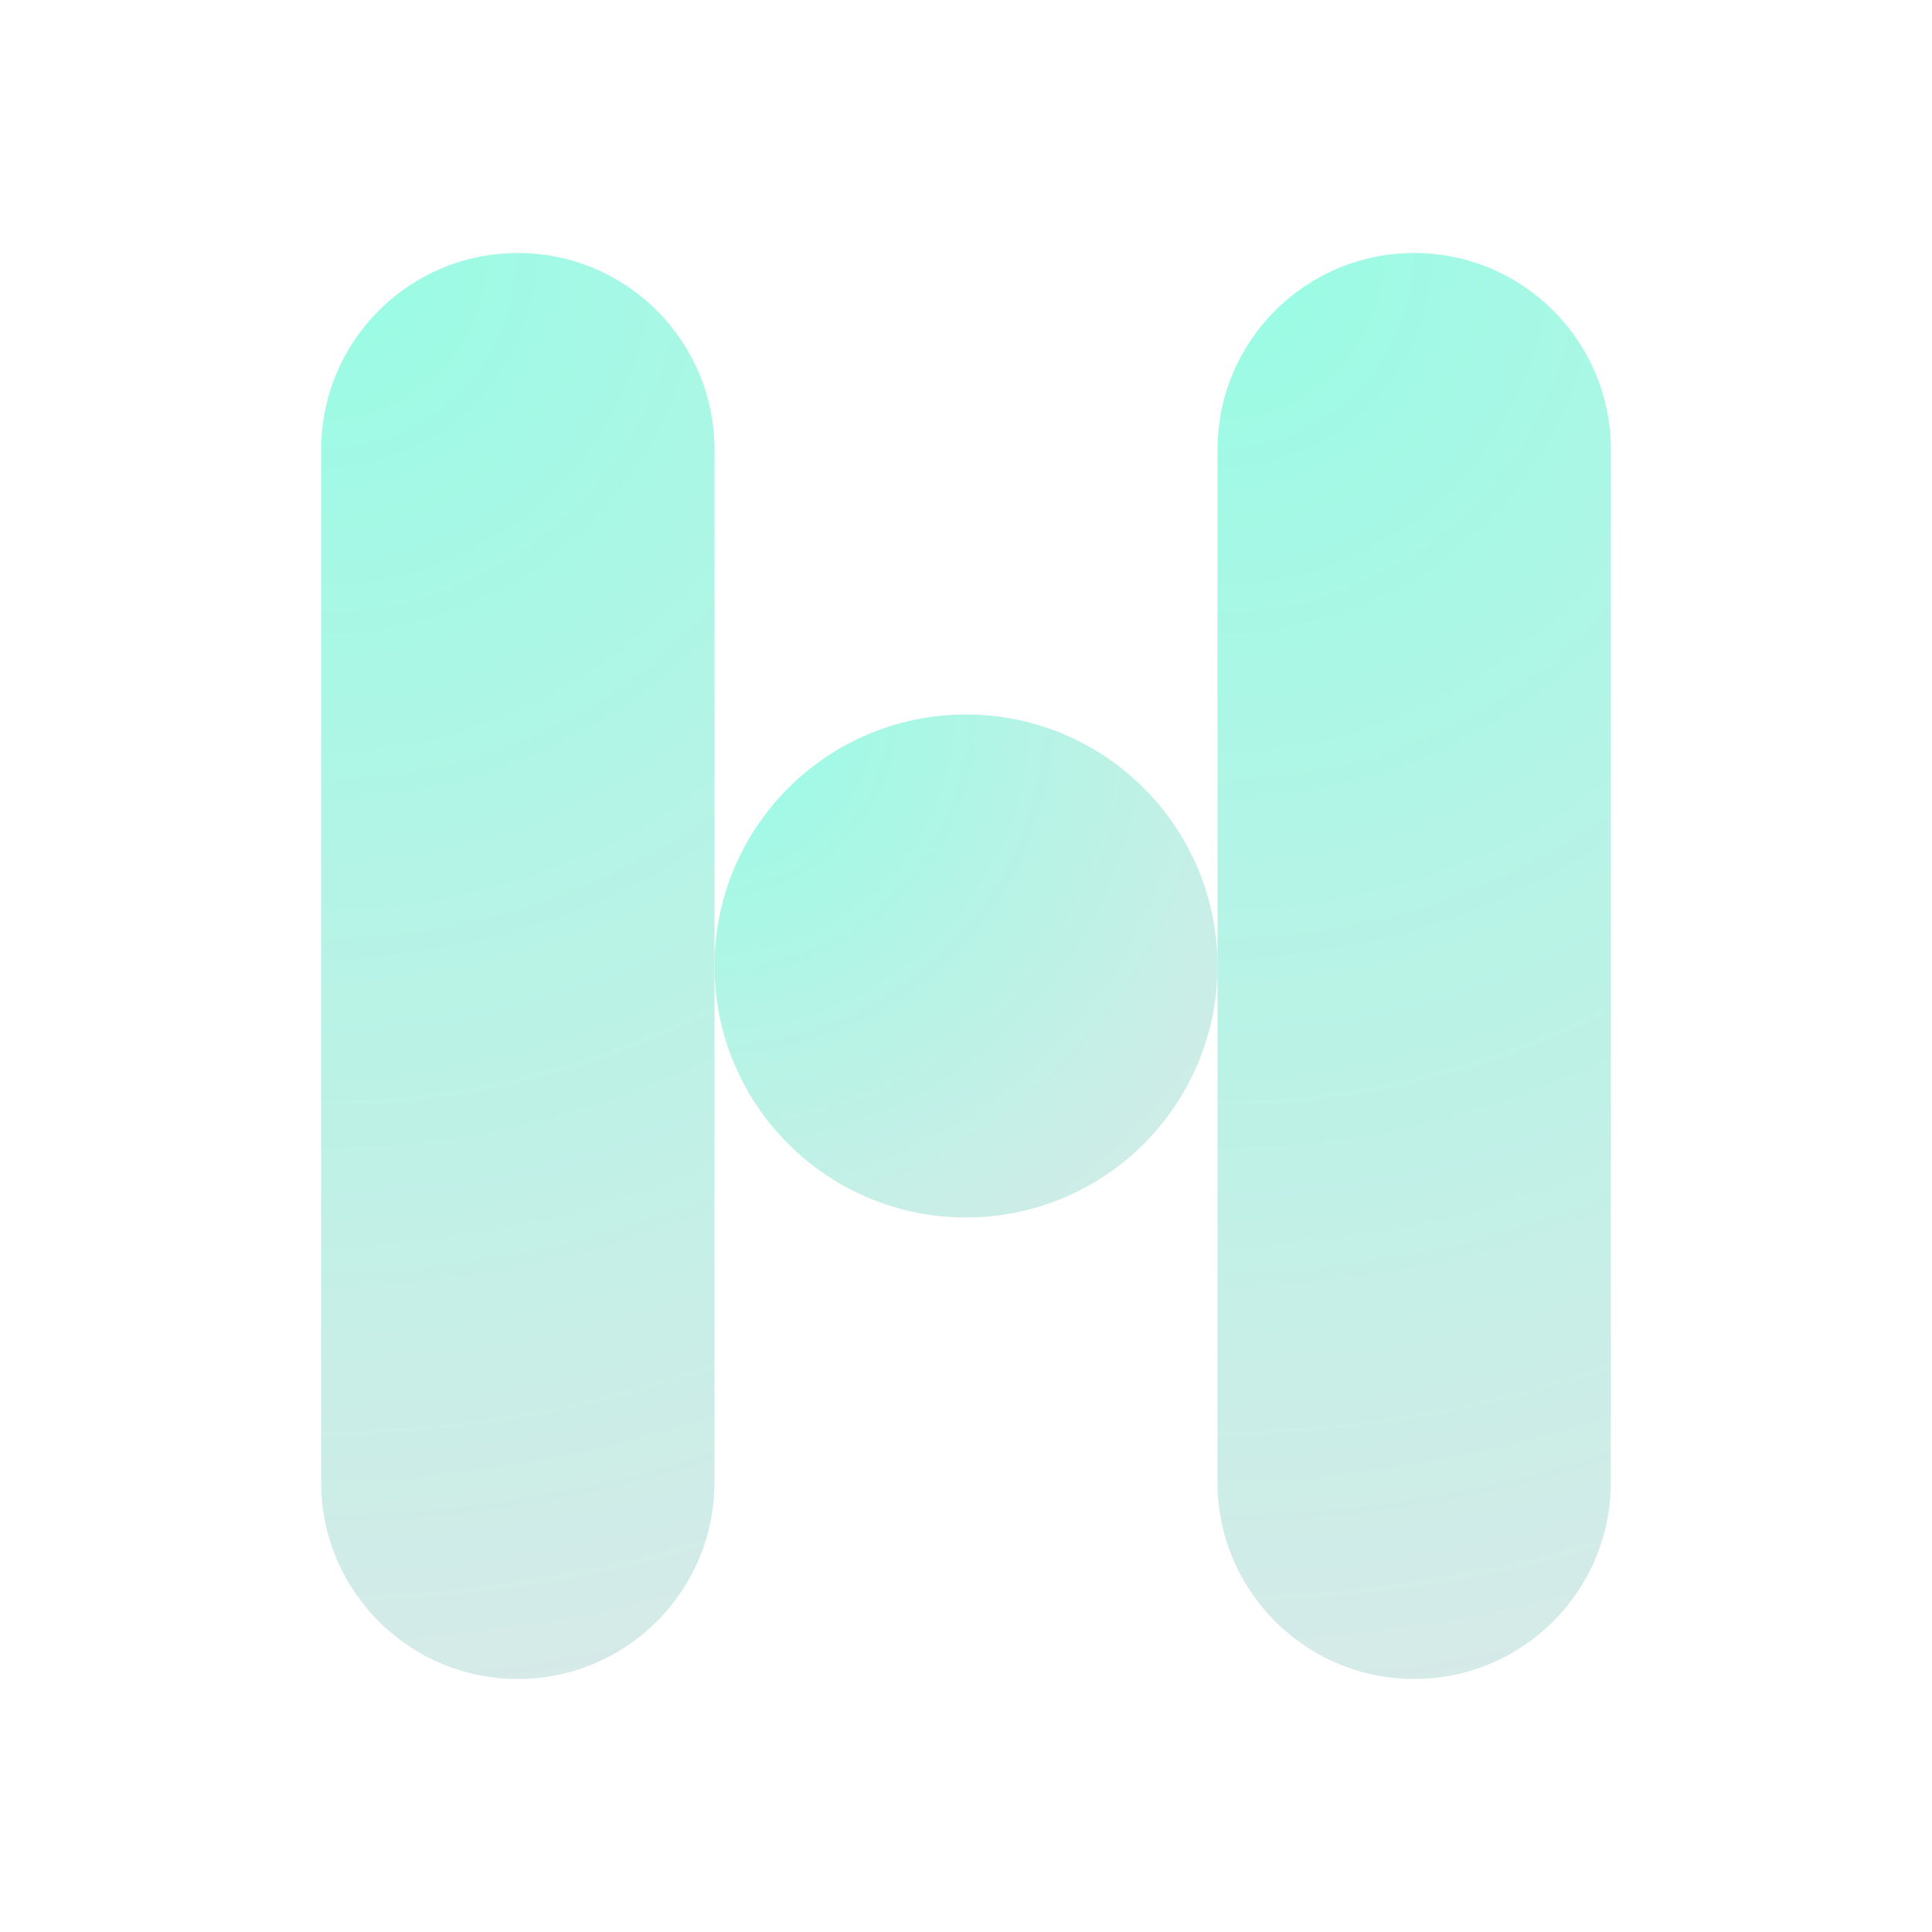
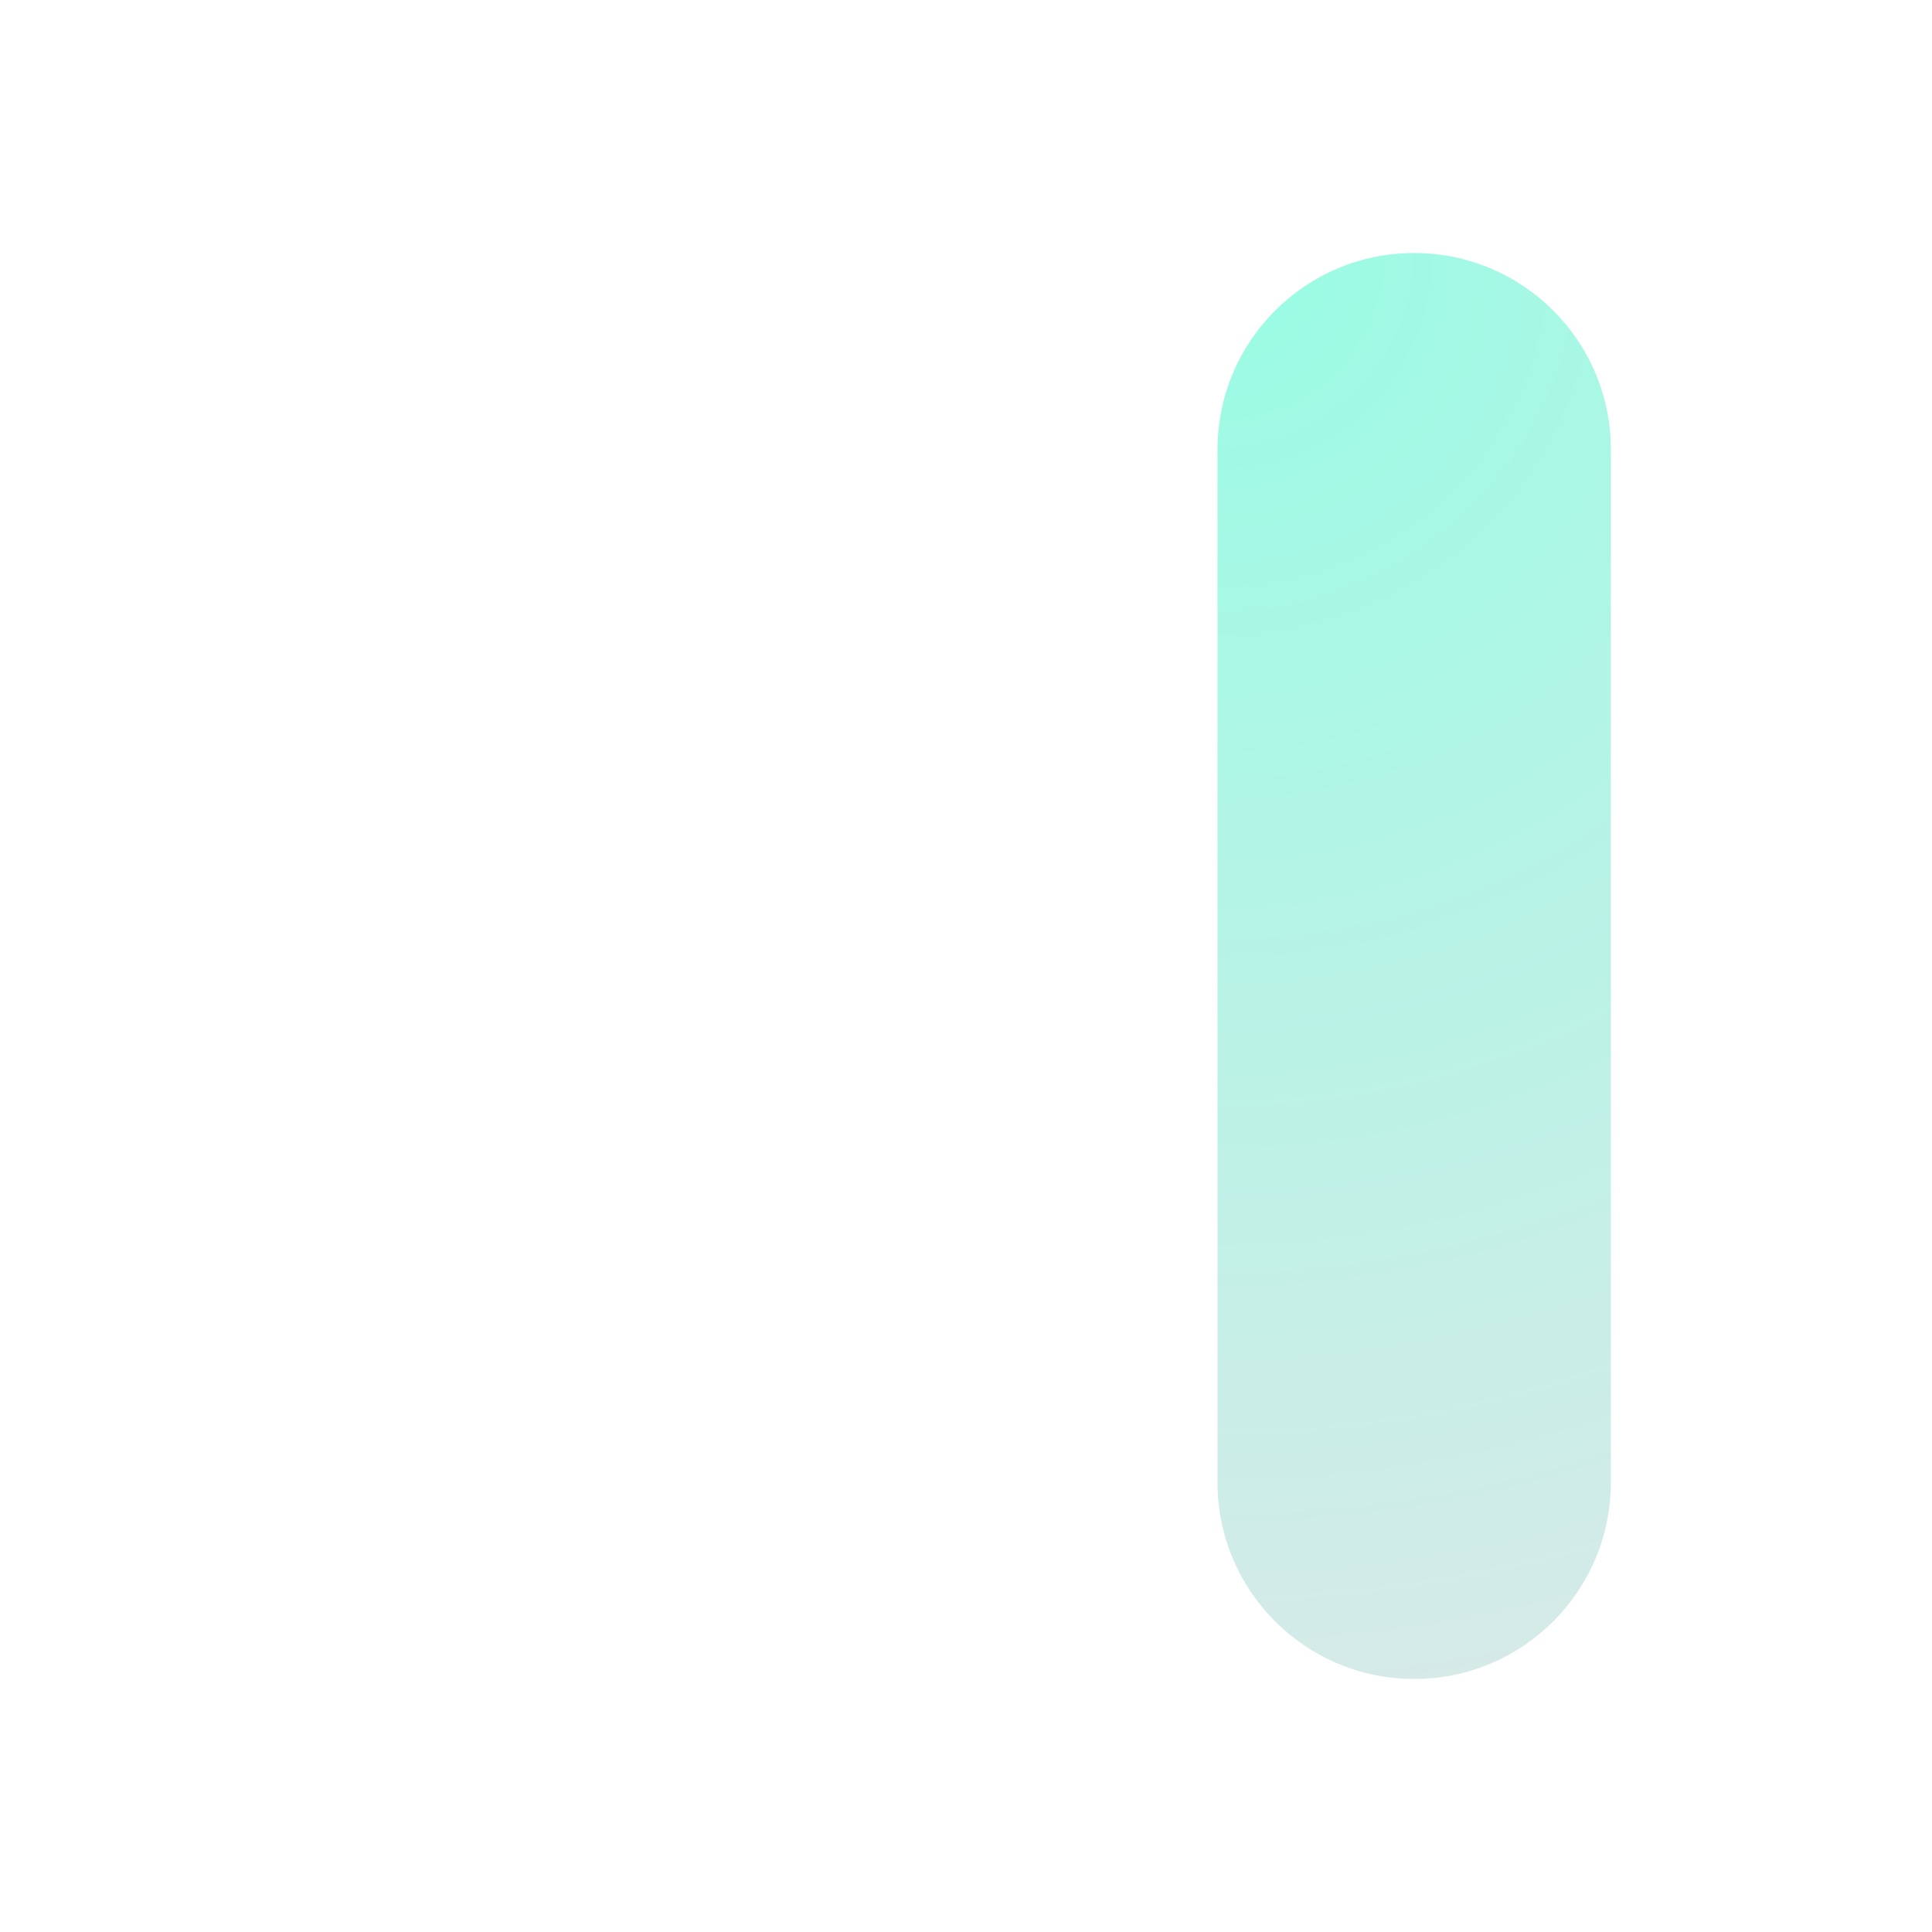
<svg xmlns="http://www.w3.org/2000/svg" width="500" zoomAndPan="magnify" viewBox="0 0 375 375" height="500" preserveAspectRatio="xMidYMid meet" version="1.0">
  <defs>
    <clipPath id="2f84d991b8">
-       <path d="M 0.332 1.109 L 76.684 1.109 L 76.684 278 L 0.332 278 Z M 0.332 1.109 " clip-rule="nonzero" />
-     </clipPath>
+       </clipPath>
    <clipPath id="2ddfae3015">
      <path d="M 38.508 1.109 C 59.59 1.109 76.684 18.199 76.684 39.285 L 76.684 239.715 C 76.684 260.797 59.59 277.891 38.508 277.891 C 17.426 277.891 0.332 260.797 0.332 239.715 L 0.332 39.285 C 0.332 18.199 17.426 1.109 38.508 1.109 Z M 38.508 1.109 " clip-rule="nonzero" />
    </clipPath>
    <clipPath id="ad77dca54f">
      <path d="M 0.332 0.109 L 76.684 0.109 L 76.684 276.875 L 0.332 276.875 Z M 0.332 0.109 " clip-rule="nonzero" />
    </clipPath>
    <clipPath id="2d51c714ef">
      <path d="M 38.508 0.109 C 59.59 0.109 76.684 17.199 76.684 38.285 L 76.684 238.715 C 76.684 259.797 59.59 276.891 38.508 276.891 C 17.426 276.891 0.332 259.797 0.332 238.715 L 0.332 38.285 C 0.332 17.199 17.426 0.109 38.508 0.109 Z M 38.508 0.109 " clip-rule="nonzero" />
    </clipPath>
    <radialGradient gradientTransform="matrix(1, 0, 0, 1, 0.333, 0.11)" gradientUnits="userSpaceOnUse" r="287.118" cx="0" id="144113e943" cy="0" fx="0" fy="0">
      <stop stop-opacity="1" stop-color="rgb(59.802%, 98.764%, 89.421%)" offset="0" />
      <stop stop-opacity="1" stop-color="rgb(60.139%, 98.668%, 89.442%)" offset="0.016" />
      <stop stop-opacity="1" stop-color="rgb(60.429%, 98.584%, 89.461%)" offset="0.027" />
      <stop stop-opacity="1" stop-color="rgb(60.719%, 98.502%, 89.479%)" offset="0.039" />
      <stop stop-opacity="1" stop-color="rgb(61.008%, 98.419%, 89.497%)" offset="0.051" />
      <stop stop-opacity="1" stop-color="rgb(61.298%, 98.337%, 89.517%)" offset="0.062" />
      <stop stop-opacity="1" stop-color="rgb(61.588%, 98.254%, 89.536%)" offset="0.074" />
      <stop stop-opacity="1" stop-color="rgb(61.876%, 98.17%, 89.554%)" offset="0.086" />
      <stop stop-opacity="1" stop-color="rgb(62.166%, 98.088%, 89.572%)" offset="0.098" />
      <stop stop-opacity="1" stop-color="rgb(62.456%, 98.006%, 89.59%)" offset="0.109" />
      <stop stop-opacity="1" stop-color="rgb(62.744%, 97.923%, 89.609%)" offset="0.121" />
      <stop stop-opacity="1" stop-color="rgb(63.034%, 97.839%, 89.627%)" offset="0.133" />
      <stop stop-opacity="1" stop-color="rgb(63.324%, 97.757%, 89.645%)" offset="0.145" />
      <stop stop-opacity="1" stop-color="rgb(63.612%, 97.675%, 89.664%)" offset="0.156" />
      <stop stop-opacity="1" stop-color="rgb(63.902%, 97.592%, 89.682%)" offset="0.168" />
      <stop stop-opacity="1" stop-color="rgb(64.192%, 97.51%, 89.7%)" offset="0.18" />
      <stop stop-opacity="1" stop-color="rgb(64.482%, 97.426%, 89.719%)" offset="0.191" />
      <stop stop-opacity="1" stop-color="rgb(64.771%, 97.343%, 89.737%)" offset="0.203" />
      <stop stop-opacity="1" stop-color="rgb(65.06%, 97.261%, 89.755%)" offset="0.215" />
      <stop stop-opacity="1" stop-color="rgb(65.35%, 97.179%, 89.774%)" offset="0.227" />
      <stop stop-opacity="1" stop-color="rgb(65.639%, 97.095%, 89.792%)" offset="0.238" />
      <stop stop-opacity="1" stop-color="rgb(65.929%, 97.012%, 89.81%)" offset="0.25" />
      <stop stop-opacity="1" stop-color="rgb(66.17%, 96.944%, 89.827%)" offset="0.262" />
      <stop stop-opacity="1" stop-color="rgb(66.364%, 96.889%, 89.839%)" offset="0.27" />
      <stop stop-opacity="1" stop-color="rgb(66.556%, 96.834%, 89.851%)" offset="0.277" />
      <stop stop-opacity="1" stop-color="rgb(66.748%, 96.779%, 89.864%)" offset="0.285" />
      <stop stop-opacity="1" stop-color="rgb(66.942%, 96.724%, 89.876%)" offset="0.293" />
      <stop stop-opacity="1" stop-color="rgb(67.134%, 96.667%, 89.888%)" offset="0.301" />
      <stop stop-opacity="1" stop-color="rgb(67.328%, 96.613%, 89.9%)" offset="0.309" />
      <stop stop-opacity="1" stop-color="rgb(67.52%, 96.558%, 89.912%)" offset="0.316" />
      <stop stop-opacity="1" stop-color="rgb(67.714%, 96.503%, 89.925%)" offset="0.324" />
      <stop stop-opacity="1" stop-color="rgb(67.906%, 96.448%, 89.937%)" offset="0.332" />
      <stop stop-opacity="1" stop-color="rgb(68.1%, 96.393%, 89.949%)" offset="0.34" />
      <stop stop-opacity="1" stop-color="rgb(68.292%, 96.336%, 89.961%)" offset="0.348" />
      <stop stop-opacity="1" stop-color="rgb(68.486%, 96.281%, 89.973%)" offset="0.355" />
      <stop stop-opacity="1" stop-color="rgb(68.678%, 96.227%, 89.986%)" offset="0.363" />
      <stop stop-opacity="1" stop-color="rgb(68.872%, 96.172%, 89.998%)" offset="0.371" />
      <stop stop-opacity="1" stop-color="rgb(69.16%, 96.089%, 90.016%)" offset="0.379" />
      <stop stop-opacity="1" stop-color="rgb(69.547%, 95.978%, 90.041%)" offset="0.395" />
      <stop stop-opacity="1" stop-color="rgb(69.933%, 95.868%, 90.065%)" offset="0.41" />
      <stop stop-opacity="1" stop-color="rgb(70.319%, 95.758%, 90.089%)" offset="0.426" />
      <stop stop-opacity="1" stop-color="rgb(70.705%, 95.648%, 90.114%)" offset="0.441" />
      <stop stop-opacity="1" stop-color="rgb(71.091%, 95.537%, 90.138%)" offset="0.457" />
      <stop stop-opacity="1" stop-color="rgb(71.477%, 95.427%, 90.164%)" offset="0.473" />
      <stop stop-opacity="1" stop-color="rgb(71.863%, 95.317%, 90.189%)" offset="0.488" />
      <stop stop-opacity="1" stop-color="rgb(72.2%, 95.219%, 90.21%)" offset="0.504" />
      <stop stop-opacity="1" stop-color="rgb(72.49%, 95.137%, 90.228%)" offset="0.516" />
      <stop stop-opacity="1" stop-color="rgb(72.78%, 95.055%, 90.247%)" offset="0.527" />
      <stop stop-opacity="1" stop-color="rgb(73.068%, 94.972%, 90.265%)" offset="0.539" />
      <stop stop-opacity="1" stop-color="rgb(73.358%, 94.89%, 90.283%)" offset="0.551" />
      <stop stop-opacity="1" stop-color="rgb(73.648%, 94.806%, 90.302%)" offset="0.562" />
      <stop stop-opacity="1" stop-color="rgb(73.936%, 94.724%, 90.32%)" offset="0.574" />
      <stop stop-opacity="1" stop-color="rgb(74.226%, 94.641%, 90.338%)" offset="0.586" />
      <stop stop-opacity="1" stop-color="rgb(74.516%, 94.559%, 90.356%)" offset="0.598" />
      <stop stop-opacity="1" stop-color="rgb(74.805%, 94.475%, 90.375%)" offset="0.609" />
      <stop stop-opacity="1" stop-color="rgb(75.095%, 94.392%, 90.393%)" offset="0.621" />
      <stop stop-opacity="1" stop-color="rgb(75.336%, 94.324%, 90.408%)" offset="0.633" />
      <stop stop-opacity="1" stop-color="rgb(75.529%, 94.269%, 90.421%)" offset="0.641" />
      <stop stop-opacity="1" stop-color="rgb(75.722%, 94.214%, 90.433%)" offset="0.648" />
      <stop stop-opacity="1" stop-color="rgb(75.914%, 94.159%, 90.445%)" offset="0.656" />
      <stop stop-opacity="1" stop-color="rgb(76.108%, 94.104%, 90.459%)" offset="0.664" />
      <stop stop-opacity="1" stop-color="rgb(76.3%, 94.048%, 90.471%)" offset="0.672" />
      <stop stop-opacity="1" stop-color="rgb(76.494%, 93.993%, 90.483%)" offset="0.68" />
      <stop stop-opacity="1" stop-color="rgb(76.686%, 93.938%, 90.495%)" offset="0.688" />
      <stop stop-opacity="1" stop-color="rgb(76.976%, 93.855%, 90.514%)" offset="0.695" />
      <stop stop-opacity="1" stop-color="rgb(77.362%, 93.744%, 90.538%)" offset="0.711" />
      <stop stop-opacity="1" stop-color="rgb(77.748%, 93.634%, 90.562%)" offset="0.727" />
      <stop stop-opacity="1" stop-color="rgb(78.134%, 93.524%, 90.587%)" offset="0.742" />
      <stop stop-opacity="1" stop-color="rgb(78.471%, 93.428%, 90.608%)" offset="0.758" />
      <stop stop-opacity="1" stop-color="rgb(78.761%, 93.344%, 90.627%)" offset="0.77" />
      <stop stop-opacity="1" stop-color="rgb(79.051%, 93.262%, 90.645%)" offset="0.781" />
      <stop stop-opacity="1" stop-color="rgb(79.34%, 93.179%, 90.663%)" offset="0.793" />
      <stop stop-opacity="1" stop-color="rgb(79.63%, 93.097%, 90.681%)" offset="0.805" />
      <stop stop-opacity="1" stop-color="rgb(79.871%, 93.028%, 90.697%)" offset="0.816" />
      <stop stop-opacity="1" stop-color="rgb(80.063%, 92.972%, 90.709%)" offset="0.824" />
      <stop stop-opacity="1" stop-color="rgb(80.257%, 92.917%, 90.721%)" offset="0.832" />
      <stop stop-opacity="1" stop-color="rgb(80.449%, 92.862%, 90.733%)" offset="0.84" />
      <stop stop-opacity="1" stop-color="rgb(80.739%, 92.78%, 90.752%)" offset="0.848" />
      <stop stop-opacity="1" stop-color="rgb(81.125%, 92.67%, 90.776%)" offset="0.863" />
      <stop stop-opacity="1" stop-color="rgb(81.462%, 92.572%, 90.799%)" offset="0.879" />
      <stop stop-opacity="1" stop-color="rgb(81.752%, 92.49%, 90.817%)" offset="0.891" />
      <stop stop-opacity="1" stop-color="rgb(82.042%, 92.407%, 90.836%)" offset="0.902" />
      <stop stop-opacity="1" stop-color="rgb(82.283%, 92.339%, 90.851%)" offset="0.914" />
      <stop stop-opacity="1" stop-color="rgb(82.475%, 92.284%, 90.863%)" offset="0.922" />
      <stop stop-opacity="1" stop-color="rgb(82.765%, 92.2%, 90.881%)" offset="0.93" />
      <stop stop-opacity="1" stop-color="rgb(83.102%, 92.104%, 90.903%)" offset="0.945" />
      <stop stop-opacity="1" stop-color="rgb(83.344%, 92.035%, 90.918%)" offset="0.957" />
      <stop stop-opacity="1" stop-color="rgb(83.633%, 91.953%, 90.936%)" offset="0.965" />
      <stop stop-opacity="1" stop-color="rgb(83.923%, 91.87%, 90.955%)" offset="0.98" />
      <stop stop-opacity="1" stop-color="rgb(84.164%, 91.8%, 90.97%)" offset="0.988" />
      <stop stop-opacity="1" stop-color="rgb(84.309%, 91.759%, 90.979%)" offset="1" />
    </radialGradient>
    <clipPath id="1067fd5b09">
      <rect x="0" width="77" y="0" height="277" />
    </clipPath>
    <clipPath id="086cada862">
-       <path d="M 76.684 90.684 L 174.316 90.684 L 174.316 188.316 L 76.684 188.316 Z M 76.684 90.684 " clip-rule="nonzero" />
-     </clipPath>
+       </clipPath>
    <clipPath id="56434fd4b7">
      <path d="M 125.5 90.684 C 98.539 90.684 76.684 112.539 76.684 139.5 C 76.684 166.461 98.539 188.316 125.5 188.316 C 152.461 188.316 174.316 166.461 174.316 139.5 C 174.316 112.539 152.461 90.684 125.5 90.684 Z M 125.5 90.684 " clip-rule="nonzero" />
    </clipPath>
    <clipPath id="34d3289f72">
      <path d="M 0.684 0.684 L 98.316 0.684 L 98.316 98.316 L 0.684 98.316 Z M 0.684 0.684 " clip-rule="nonzero" />
    </clipPath>
    <clipPath id="deb775d84e">
      <path d="M 49.5 0.684 C 22.539 0.684 0.684 22.539 0.684 49.5 C 0.684 76.461 22.539 98.316 49.5 98.316 C 76.461 98.316 98.316 76.461 98.316 49.5 C 98.316 22.539 76.461 0.684 49.5 0.684 Z M 49.5 0.684 " clip-rule="nonzero" />
    </clipPath>
    <radialGradient gradientTransform="matrix(1, 0, 0, 1, 0.683, 0.683)" gradientUnits="userSpaceOnUse" r="138.076" cx="0" id="f1f8be4239" cy="0" fx="0" fy="0">
      <stop stop-opacity="1" stop-color="rgb(59.802%, 98.764%, 89.421%)" offset="0" />
      <stop stop-opacity="1" stop-color="rgb(60.139%, 98.668%, 89.442%)" offset="0.016" />
      <stop stop-opacity="1" stop-color="rgb(60.429%, 98.584%, 89.461%)" offset="0.027" />
      <stop stop-opacity="1" stop-color="rgb(60.719%, 98.502%, 89.479%)" offset="0.039" />
      <stop stop-opacity="1" stop-color="rgb(61.008%, 98.419%, 89.497%)" offset="0.051" />
      <stop stop-opacity="1" stop-color="rgb(61.298%, 98.337%, 89.517%)" offset="0.062" />
      <stop stop-opacity="1" stop-color="rgb(61.588%, 98.254%, 89.536%)" offset="0.074" />
      <stop stop-opacity="1" stop-color="rgb(61.876%, 98.17%, 89.554%)" offset="0.086" />
      <stop stop-opacity="1" stop-color="rgb(62.166%, 98.088%, 89.572%)" offset="0.098" />
      <stop stop-opacity="1" stop-color="rgb(62.456%, 98.006%, 89.59%)" offset="0.109" />
      <stop stop-opacity="1" stop-color="rgb(62.744%, 97.923%, 89.609%)" offset="0.121" />
      <stop stop-opacity="1" stop-color="rgb(63.034%, 97.839%, 89.627%)" offset="0.133" />
      <stop stop-opacity="1" stop-color="rgb(63.324%, 97.757%, 89.645%)" offset="0.145" />
      <stop stop-opacity="1" stop-color="rgb(63.612%, 97.675%, 89.664%)" offset="0.156" />
      <stop stop-opacity="1" stop-color="rgb(63.902%, 97.592%, 89.682%)" offset="0.168" />
      <stop stop-opacity="1" stop-color="rgb(64.192%, 97.51%, 89.7%)" offset="0.18" />
      <stop stop-opacity="1" stop-color="rgb(64.482%, 97.426%, 89.719%)" offset="0.191" />
      <stop stop-opacity="1" stop-color="rgb(64.771%, 97.343%, 89.737%)" offset="0.203" />
      <stop stop-opacity="1" stop-color="rgb(65.06%, 97.261%, 89.755%)" offset="0.215" />
      <stop stop-opacity="1" stop-color="rgb(65.35%, 97.179%, 89.774%)" offset="0.227" />
      <stop stop-opacity="1" stop-color="rgb(65.639%, 97.095%, 89.792%)" offset="0.238" />
      <stop stop-opacity="1" stop-color="rgb(65.929%, 97.012%, 89.81%)" offset="0.25" />
      <stop stop-opacity="1" stop-color="rgb(66.17%, 96.944%, 89.827%)" offset="0.262" />
      <stop stop-opacity="1" stop-color="rgb(66.364%, 96.889%, 89.839%)" offset="0.27" />
      <stop stop-opacity="1" stop-color="rgb(66.556%, 96.834%, 89.851%)" offset="0.277" />
      <stop stop-opacity="1" stop-color="rgb(66.748%, 96.779%, 89.864%)" offset="0.285" />
      <stop stop-opacity="1" stop-color="rgb(66.942%, 96.724%, 89.876%)" offset="0.293" />
      <stop stop-opacity="1" stop-color="rgb(67.134%, 96.667%, 89.888%)" offset="0.301" />
      <stop stop-opacity="1" stop-color="rgb(67.328%, 96.613%, 89.9%)" offset="0.309" />
      <stop stop-opacity="1" stop-color="rgb(67.52%, 96.558%, 89.912%)" offset="0.316" />
      <stop stop-opacity="1" stop-color="rgb(67.714%, 96.503%, 89.925%)" offset="0.324" />
      <stop stop-opacity="1" stop-color="rgb(67.906%, 96.448%, 89.937%)" offset="0.332" />
      <stop stop-opacity="1" stop-color="rgb(68.1%, 96.393%, 89.949%)" offset="0.34" />
      <stop stop-opacity="1" stop-color="rgb(68.292%, 96.336%, 89.961%)" offset="0.348" />
      <stop stop-opacity="1" stop-color="rgb(68.486%, 96.281%, 89.973%)" offset="0.355" />
      <stop stop-opacity="1" stop-color="rgb(68.678%, 96.227%, 89.986%)" offset="0.363" />
      <stop stop-opacity="1" stop-color="rgb(68.872%, 96.172%, 89.998%)" offset="0.371" />
      <stop stop-opacity="1" stop-color="rgb(69.16%, 96.089%, 90.016%)" offset="0.379" />
      <stop stop-opacity="1" stop-color="rgb(69.547%, 95.978%, 90.041%)" offset="0.395" />
      <stop stop-opacity="1" stop-color="rgb(69.933%, 95.868%, 90.065%)" offset="0.41" />
      <stop stop-opacity="1" stop-color="rgb(70.319%, 95.758%, 90.089%)" offset="0.426" />
      <stop stop-opacity="1" stop-color="rgb(70.705%, 95.648%, 90.114%)" offset="0.441" />
      <stop stop-opacity="1" stop-color="rgb(71.091%, 95.537%, 90.138%)" offset="0.457" />
      <stop stop-opacity="1" stop-color="rgb(71.477%, 95.427%, 90.164%)" offset="0.473" />
      <stop stop-opacity="1" stop-color="rgb(71.863%, 95.317%, 90.189%)" offset="0.488" />
      <stop stop-opacity="1" stop-color="rgb(72.2%, 95.219%, 90.21%)" offset="0.504" />
      <stop stop-opacity="1" stop-color="rgb(72.49%, 95.137%, 90.228%)" offset="0.516" />
      <stop stop-opacity="1" stop-color="rgb(72.78%, 95.055%, 90.247%)" offset="0.527" />
      <stop stop-opacity="1" stop-color="rgb(73.068%, 94.972%, 90.265%)" offset="0.539" />
      <stop stop-opacity="1" stop-color="rgb(73.358%, 94.89%, 90.283%)" offset="0.551" />
      <stop stop-opacity="1" stop-color="rgb(73.648%, 94.806%, 90.302%)" offset="0.562" />
      <stop stop-opacity="1" stop-color="rgb(73.936%, 94.724%, 90.32%)" offset="0.574" />
      <stop stop-opacity="1" stop-color="rgb(74.226%, 94.641%, 90.338%)" offset="0.586" />
      <stop stop-opacity="1" stop-color="rgb(74.516%, 94.559%, 90.356%)" offset="0.598" />
      <stop stop-opacity="1" stop-color="rgb(74.805%, 94.475%, 90.375%)" offset="0.609" />
      <stop stop-opacity="1" stop-color="rgb(75.095%, 94.392%, 90.393%)" offset="0.621" />
      <stop stop-opacity="1" stop-color="rgb(75.336%, 94.324%, 90.408%)" offset="0.633" />
      <stop stop-opacity="1" stop-color="rgb(75.529%, 94.269%, 90.421%)" offset="0.641" />
      <stop stop-opacity="1" stop-color="rgb(75.722%, 94.214%, 90.433%)" offset="0.648" />
      <stop stop-opacity="1" stop-color="rgb(75.914%, 94.159%, 90.445%)" offset="0.656" />
      <stop stop-opacity="1" stop-color="rgb(76.108%, 94.104%, 90.459%)" offset="0.664" />
      <stop stop-opacity="1" stop-color="rgb(76.3%, 94.048%, 90.471%)" offset="0.672" />
      <stop stop-opacity="1" stop-color="rgb(76.494%, 93.993%, 90.483%)" offset="0.68" />
      <stop stop-opacity="1" stop-color="rgb(76.686%, 93.938%, 90.495%)" offset="0.688" />
      <stop stop-opacity="1" stop-color="rgb(76.976%, 93.855%, 90.514%)" offset="0.695" />
      <stop stop-opacity="1" stop-color="rgb(77.362%, 93.744%, 90.538%)" offset="0.711" />
      <stop stop-opacity="1" stop-color="rgb(77.748%, 93.634%, 90.562%)" offset="0.727" />
      <stop stop-opacity="1" stop-color="rgb(78.134%, 93.524%, 90.587%)" offset="0.742" />
      <stop stop-opacity="1" stop-color="rgb(78.471%, 93.428%, 90.608%)" offset="0.758" />
      <stop stop-opacity="1" stop-color="rgb(78.761%, 93.344%, 90.627%)" offset="0.77" />
      <stop stop-opacity="1" stop-color="rgb(79.051%, 93.262%, 90.645%)" offset="0.781" />
      <stop stop-opacity="1" stop-color="rgb(79.34%, 93.179%, 90.663%)" offset="0.793" />
      <stop stop-opacity="1" stop-color="rgb(79.63%, 93.097%, 90.681%)" offset="0.805" />
      <stop stop-opacity="1" stop-color="rgb(79.871%, 93.028%, 90.697%)" offset="0.816" />
      <stop stop-opacity="1" stop-color="rgb(80.063%, 92.972%, 90.709%)" offset="0.824" />
      <stop stop-opacity="1" stop-color="rgb(80.257%, 92.917%, 90.721%)" offset="0.832" />
      <stop stop-opacity="1" stop-color="rgb(80.449%, 92.862%, 90.733%)" offset="0.84" />
      <stop stop-opacity="1" stop-color="rgb(80.739%, 92.78%, 90.752%)" offset="0.848" />
      <stop stop-opacity="1" stop-color="rgb(81.125%, 92.67%, 90.776%)" offset="0.863" />
      <stop stop-opacity="1" stop-color="rgb(81.462%, 92.572%, 90.799%)" offset="0.879" />
      <stop stop-opacity="1" stop-color="rgb(81.752%, 92.49%, 90.817%)" offset="0.891" />
      <stop stop-opacity="1" stop-color="rgb(82.042%, 92.407%, 90.836%)" offset="0.902" />
      <stop stop-opacity="1" stop-color="rgb(82.283%, 92.339%, 90.851%)" offset="0.914" />
      <stop stop-opacity="1" stop-color="rgb(82.475%, 92.284%, 90.863%)" offset="0.922" />
      <stop stop-opacity="1" stop-color="rgb(82.765%, 92.2%, 90.881%)" offset="0.93" />
      <stop stop-opacity="1" stop-color="rgb(83.102%, 92.104%, 90.903%)" offset="0.945" />
      <stop stop-opacity="1" stop-color="rgb(83.344%, 92.035%, 90.918%)" offset="0.957" />
      <stop stop-opacity="1" stop-color="rgb(83.633%, 91.953%, 90.936%)" offset="0.965" />
      <stop stop-opacity="1" stop-color="rgb(83.923%, 91.87%, 90.955%)" offset="0.98" />
      <stop stop-opacity="1" stop-color="rgb(84.164%, 91.8%, 90.97%)" offset="0.988" />
      <stop stop-opacity="1" stop-color="rgb(84.309%, 91.759%, 90.979%)" offset="1" />
    </radialGradient>
    <clipPath id="e4ff03cfbb">
      <rect x="0" width="99" y="0" height="99" />
    </clipPath>
    <clipPath id="7205a73c20">
      <path d="M 174.316 1.109 L 250.668 1.109 L 250.668 278 L 174.316 278 Z M 174.316 1.109 " clip-rule="nonzero" />
    </clipPath>
    <clipPath id="e3d53125c4">
      <path d="M 212.492 1.109 C 233.574 1.109 250.668 18.199 250.668 39.285 L 250.668 239.715 C 250.668 260.797 233.574 277.891 212.492 277.891 C 191.41 277.891 174.316 260.797 174.316 239.715 L 174.316 39.285 C 174.316 18.199 191.41 1.109 212.492 1.109 Z M 212.492 1.109 " clip-rule="nonzero" />
    </clipPath>
    <clipPath id="0153c9e4e0">
      <path d="M 0.316 0.109 L 76.668 0.109 L 76.668 276.875 L 0.316 276.875 Z M 0.316 0.109 " clip-rule="nonzero" />
    </clipPath>
    <clipPath id="994bfe7f76">
      <path d="M 38.492 0.109 C 59.574 0.109 76.668 17.199 76.668 38.285 L 76.668 238.715 C 76.668 259.797 59.574 276.891 38.492 276.891 C 17.41 276.891 0.316 259.797 0.316 238.715 L 0.316 38.285 C 0.316 17.199 17.41 0.109 38.492 0.109 Z M 38.492 0.109 " clip-rule="nonzero" />
    </clipPath>
    <radialGradient gradientTransform="matrix(1, 0, 0, 1, 0.317, 0.11)" gradientUnits="userSpaceOnUse" r="287.118" cx="0" id="5e5f9dd724" cy="0" fx="0" fy="0">
      <stop stop-opacity="1" stop-color="rgb(59.802%, 98.764%, 89.421%)" offset="0" />
      <stop stop-opacity="1" stop-color="rgb(60.139%, 98.668%, 89.442%)" offset="0.016" />
      <stop stop-opacity="1" stop-color="rgb(60.429%, 98.584%, 89.461%)" offset="0.027" />
      <stop stop-opacity="1" stop-color="rgb(60.719%, 98.502%, 89.479%)" offset="0.039" />
      <stop stop-opacity="1" stop-color="rgb(61.008%, 98.419%, 89.497%)" offset="0.051" />
      <stop stop-opacity="1" stop-color="rgb(61.298%, 98.337%, 89.517%)" offset="0.062" />
      <stop stop-opacity="1" stop-color="rgb(61.588%, 98.254%, 89.536%)" offset="0.074" />
      <stop stop-opacity="1" stop-color="rgb(61.876%, 98.17%, 89.554%)" offset="0.086" />
      <stop stop-opacity="1" stop-color="rgb(62.166%, 98.088%, 89.572%)" offset="0.098" />
      <stop stop-opacity="1" stop-color="rgb(62.456%, 98.006%, 89.59%)" offset="0.109" />
      <stop stop-opacity="1" stop-color="rgb(62.744%, 97.923%, 89.609%)" offset="0.121" />
      <stop stop-opacity="1" stop-color="rgb(63.034%, 97.839%, 89.627%)" offset="0.133" />
      <stop stop-opacity="1" stop-color="rgb(63.324%, 97.757%, 89.645%)" offset="0.145" />
      <stop stop-opacity="1" stop-color="rgb(63.612%, 97.675%, 89.664%)" offset="0.156" />
      <stop stop-opacity="1" stop-color="rgb(63.902%, 97.592%, 89.682%)" offset="0.168" />
      <stop stop-opacity="1" stop-color="rgb(64.192%, 97.51%, 89.7%)" offset="0.18" />
      <stop stop-opacity="1" stop-color="rgb(64.482%, 97.426%, 89.719%)" offset="0.191" />
      <stop stop-opacity="1" stop-color="rgb(64.771%, 97.343%, 89.737%)" offset="0.203" />
      <stop stop-opacity="1" stop-color="rgb(65.06%, 97.261%, 89.755%)" offset="0.215" />
      <stop stop-opacity="1" stop-color="rgb(65.35%, 97.179%, 89.774%)" offset="0.227" />
      <stop stop-opacity="1" stop-color="rgb(65.639%, 97.095%, 89.792%)" offset="0.238" />
      <stop stop-opacity="1" stop-color="rgb(65.929%, 97.012%, 89.81%)" offset="0.25" />
      <stop stop-opacity="1" stop-color="rgb(66.17%, 96.944%, 89.827%)" offset="0.262" />
      <stop stop-opacity="1" stop-color="rgb(66.364%, 96.889%, 89.839%)" offset="0.27" />
      <stop stop-opacity="1" stop-color="rgb(66.556%, 96.834%, 89.851%)" offset="0.277" />
      <stop stop-opacity="1" stop-color="rgb(66.748%, 96.779%, 89.864%)" offset="0.285" />
      <stop stop-opacity="1" stop-color="rgb(66.942%, 96.724%, 89.876%)" offset="0.293" />
      <stop stop-opacity="1" stop-color="rgb(67.134%, 96.667%, 89.888%)" offset="0.301" />
      <stop stop-opacity="1" stop-color="rgb(67.328%, 96.613%, 89.9%)" offset="0.309" />
      <stop stop-opacity="1" stop-color="rgb(67.52%, 96.558%, 89.912%)" offset="0.316" />
      <stop stop-opacity="1" stop-color="rgb(67.714%, 96.503%, 89.925%)" offset="0.324" />
      <stop stop-opacity="1" stop-color="rgb(67.906%, 96.448%, 89.937%)" offset="0.332" />
      <stop stop-opacity="1" stop-color="rgb(68.1%, 96.393%, 89.949%)" offset="0.34" />
      <stop stop-opacity="1" stop-color="rgb(68.292%, 96.336%, 89.961%)" offset="0.348" />
      <stop stop-opacity="1" stop-color="rgb(68.486%, 96.281%, 89.973%)" offset="0.355" />
      <stop stop-opacity="1" stop-color="rgb(68.678%, 96.227%, 89.986%)" offset="0.363" />
      <stop stop-opacity="1" stop-color="rgb(68.872%, 96.172%, 89.998%)" offset="0.371" />
      <stop stop-opacity="1" stop-color="rgb(69.16%, 96.089%, 90.016%)" offset="0.379" />
      <stop stop-opacity="1" stop-color="rgb(69.547%, 95.978%, 90.041%)" offset="0.395" />
      <stop stop-opacity="1" stop-color="rgb(69.933%, 95.868%, 90.065%)" offset="0.41" />
      <stop stop-opacity="1" stop-color="rgb(70.319%, 95.758%, 90.089%)" offset="0.426" />
      <stop stop-opacity="1" stop-color="rgb(70.705%, 95.648%, 90.114%)" offset="0.441" />
      <stop stop-opacity="1" stop-color="rgb(71.091%, 95.537%, 90.138%)" offset="0.457" />
      <stop stop-opacity="1" stop-color="rgb(71.477%, 95.427%, 90.164%)" offset="0.473" />
      <stop stop-opacity="1" stop-color="rgb(71.863%, 95.317%, 90.189%)" offset="0.488" />
      <stop stop-opacity="1" stop-color="rgb(72.2%, 95.219%, 90.21%)" offset="0.504" />
      <stop stop-opacity="1" stop-color="rgb(72.49%, 95.137%, 90.228%)" offset="0.516" />
      <stop stop-opacity="1" stop-color="rgb(72.78%, 95.055%, 90.247%)" offset="0.527" />
      <stop stop-opacity="1" stop-color="rgb(73.068%, 94.972%, 90.265%)" offset="0.539" />
      <stop stop-opacity="1" stop-color="rgb(73.358%, 94.89%, 90.283%)" offset="0.551" />
      <stop stop-opacity="1" stop-color="rgb(73.648%, 94.806%, 90.302%)" offset="0.562" />
      <stop stop-opacity="1" stop-color="rgb(73.936%, 94.724%, 90.32%)" offset="0.574" />
      <stop stop-opacity="1" stop-color="rgb(74.226%, 94.641%, 90.338%)" offset="0.586" />
      <stop stop-opacity="1" stop-color="rgb(74.516%, 94.559%, 90.356%)" offset="0.598" />
      <stop stop-opacity="1" stop-color="rgb(74.805%, 94.475%, 90.375%)" offset="0.609" />
      <stop stop-opacity="1" stop-color="rgb(75.095%, 94.392%, 90.393%)" offset="0.621" />
      <stop stop-opacity="1" stop-color="rgb(75.336%, 94.324%, 90.408%)" offset="0.633" />
      <stop stop-opacity="1" stop-color="rgb(75.529%, 94.269%, 90.421%)" offset="0.641" />
      <stop stop-opacity="1" stop-color="rgb(75.722%, 94.214%, 90.433%)" offset="0.648" />
      <stop stop-opacity="1" stop-color="rgb(75.914%, 94.159%, 90.445%)" offset="0.656" />
      <stop stop-opacity="1" stop-color="rgb(76.108%, 94.104%, 90.459%)" offset="0.664" />
      <stop stop-opacity="1" stop-color="rgb(76.3%, 94.048%, 90.471%)" offset="0.672" />
      <stop stop-opacity="1" stop-color="rgb(76.494%, 93.993%, 90.483%)" offset="0.68" />
      <stop stop-opacity="1" stop-color="rgb(76.686%, 93.938%, 90.495%)" offset="0.688" />
      <stop stop-opacity="1" stop-color="rgb(76.976%, 93.855%, 90.514%)" offset="0.695" />
      <stop stop-opacity="1" stop-color="rgb(77.362%, 93.744%, 90.538%)" offset="0.711" />
      <stop stop-opacity="1" stop-color="rgb(77.748%, 93.634%, 90.562%)" offset="0.727" />
      <stop stop-opacity="1" stop-color="rgb(78.134%, 93.524%, 90.587%)" offset="0.742" />
      <stop stop-opacity="1" stop-color="rgb(78.471%, 93.428%, 90.608%)" offset="0.758" />
      <stop stop-opacity="1" stop-color="rgb(78.761%, 93.344%, 90.627%)" offset="0.77" />
      <stop stop-opacity="1" stop-color="rgb(79.051%, 93.262%, 90.645%)" offset="0.781" />
      <stop stop-opacity="1" stop-color="rgb(79.34%, 93.179%, 90.663%)" offset="0.793" />
      <stop stop-opacity="1" stop-color="rgb(79.63%, 93.097%, 90.681%)" offset="0.805" />
      <stop stop-opacity="1" stop-color="rgb(79.871%, 93.028%, 90.697%)" offset="0.816" />
      <stop stop-opacity="1" stop-color="rgb(80.063%, 92.972%, 90.709%)" offset="0.824" />
      <stop stop-opacity="1" stop-color="rgb(80.257%, 92.917%, 90.721%)" offset="0.832" />
      <stop stop-opacity="1" stop-color="rgb(80.449%, 92.862%, 90.733%)" offset="0.84" />
      <stop stop-opacity="1" stop-color="rgb(80.739%, 92.78%, 90.752%)" offset="0.848" />
      <stop stop-opacity="1" stop-color="rgb(81.125%, 92.67%, 90.776%)" offset="0.863" />
      <stop stop-opacity="1" stop-color="rgb(81.462%, 92.572%, 90.799%)" offset="0.879" />
      <stop stop-opacity="1" stop-color="rgb(81.752%, 92.49%, 90.817%)" offset="0.891" />
      <stop stop-opacity="1" stop-color="rgb(82.042%, 92.407%, 90.836%)" offset="0.902" />
      <stop stop-opacity="1" stop-color="rgb(82.283%, 92.339%, 90.851%)" offset="0.914" />
      <stop stop-opacity="1" stop-color="rgb(82.475%, 92.284%, 90.863%)" offset="0.922" />
      <stop stop-opacity="1" stop-color="rgb(82.765%, 92.2%, 90.881%)" offset="0.93" />
      <stop stop-opacity="1" stop-color="rgb(83.102%, 92.104%, 90.903%)" offset="0.945" />
      <stop stop-opacity="1" stop-color="rgb(83.344%, 92.035%, 90.918%)" offset="0.957" />
      <stop stop-opacity="1" stop-color="rgb(83.633%, 91.953%, 90.936%)" offset="0.965" />
      <stop stop-opacity="1" stop-color="rgb(83.923%, 91.87%, 90.955%)" offset="0.98" />
      <stop stop-opacity="1" stop-color="rgb(84.164%, 91.8%, 90.97%)" offset="0.988" />
      <stop stop-opacity="1" stop-color="rgb(84.309%, 91.759%, 90.979%)" offset="1" />
    </radialGradient>
    <clipPath id="874e085051">
      <rect x="0" width="77" y="0" height="277" />
    </clipPath>
    <clipPath id="8ecd9fbc57">
      <rect x="0" width="251" y="0" height="279" />
    </clipPath>
  </defs>
  <g transform="matrix(1, 0, 0, 1, 62, 48)">
    <g clip-path="url(#8ecd9fbc57)">
      <g clip-path="url(#2f84d991b8)">
        <g clip-path="url(#2ddfae3015)">
          <g transform="matrix(1, 0, 0, 1, 0, 1)">
            <g clip-path="url(#1067fd5b09)">
              <g clip-path="url(#ad77dca54f)">
                <g clip-path="url(#2d51c714ef)">
                  <path fill="url(#144113e943)" d="M 0.332 0.109 L 0.332 276.875 L 76.684 276.875 L 76.684 0.109 Z M 0.332 0.109 " fill-rule="nonzero" />
                </g>
              </g>
            </g>
          </g>
        </g>
      </g>
      <g clip-path="url(#086cada862)">
        <g clip-path="url(#56434fd4b7)">
          <g transform="matrix(1, 0, 0, 1, 76, 90)">
            <g clip-path="url(#e4ff03cfbb)">
              <g clip-path="url(#34d3289f72)">
                <g clip-path="url(#deb775d84e)">
                  <path fill="url(#f1f8be4239)" d="M 0.684 0.684 L 0.684 98.316 L 98.316 98.316 L 98.316 0.684 Z M 0.684 0.684 " fill-rule="nonzero" />
                </g>
              </g>
            </g>
          </g>
        </g>
      </g>
      <g clip-path="url(#7205a73c20)">
        <g clip-path="url(#e3d53125c4)">
          <g transform="matrix(1, 0, 0, 1, 174, 1)">
            <g clip-path="url(#874e085051)">
              <g clip-path="url(#0153c9e4e0)">
                <g clip-path="url(#994bfe7f76)">
                  <path fill="url(#5e5f9dd724)" d="M 0.316 0.109 L 0.316 276.875 L 76.668 276.875 L 76.668 0.109 Z M 0.316 0.109 " fill-rule="nonzero" />
                </g>
              </g>
            </g>
          </g>
        </g>
      </g>
    </g>
  </g>
</svg>